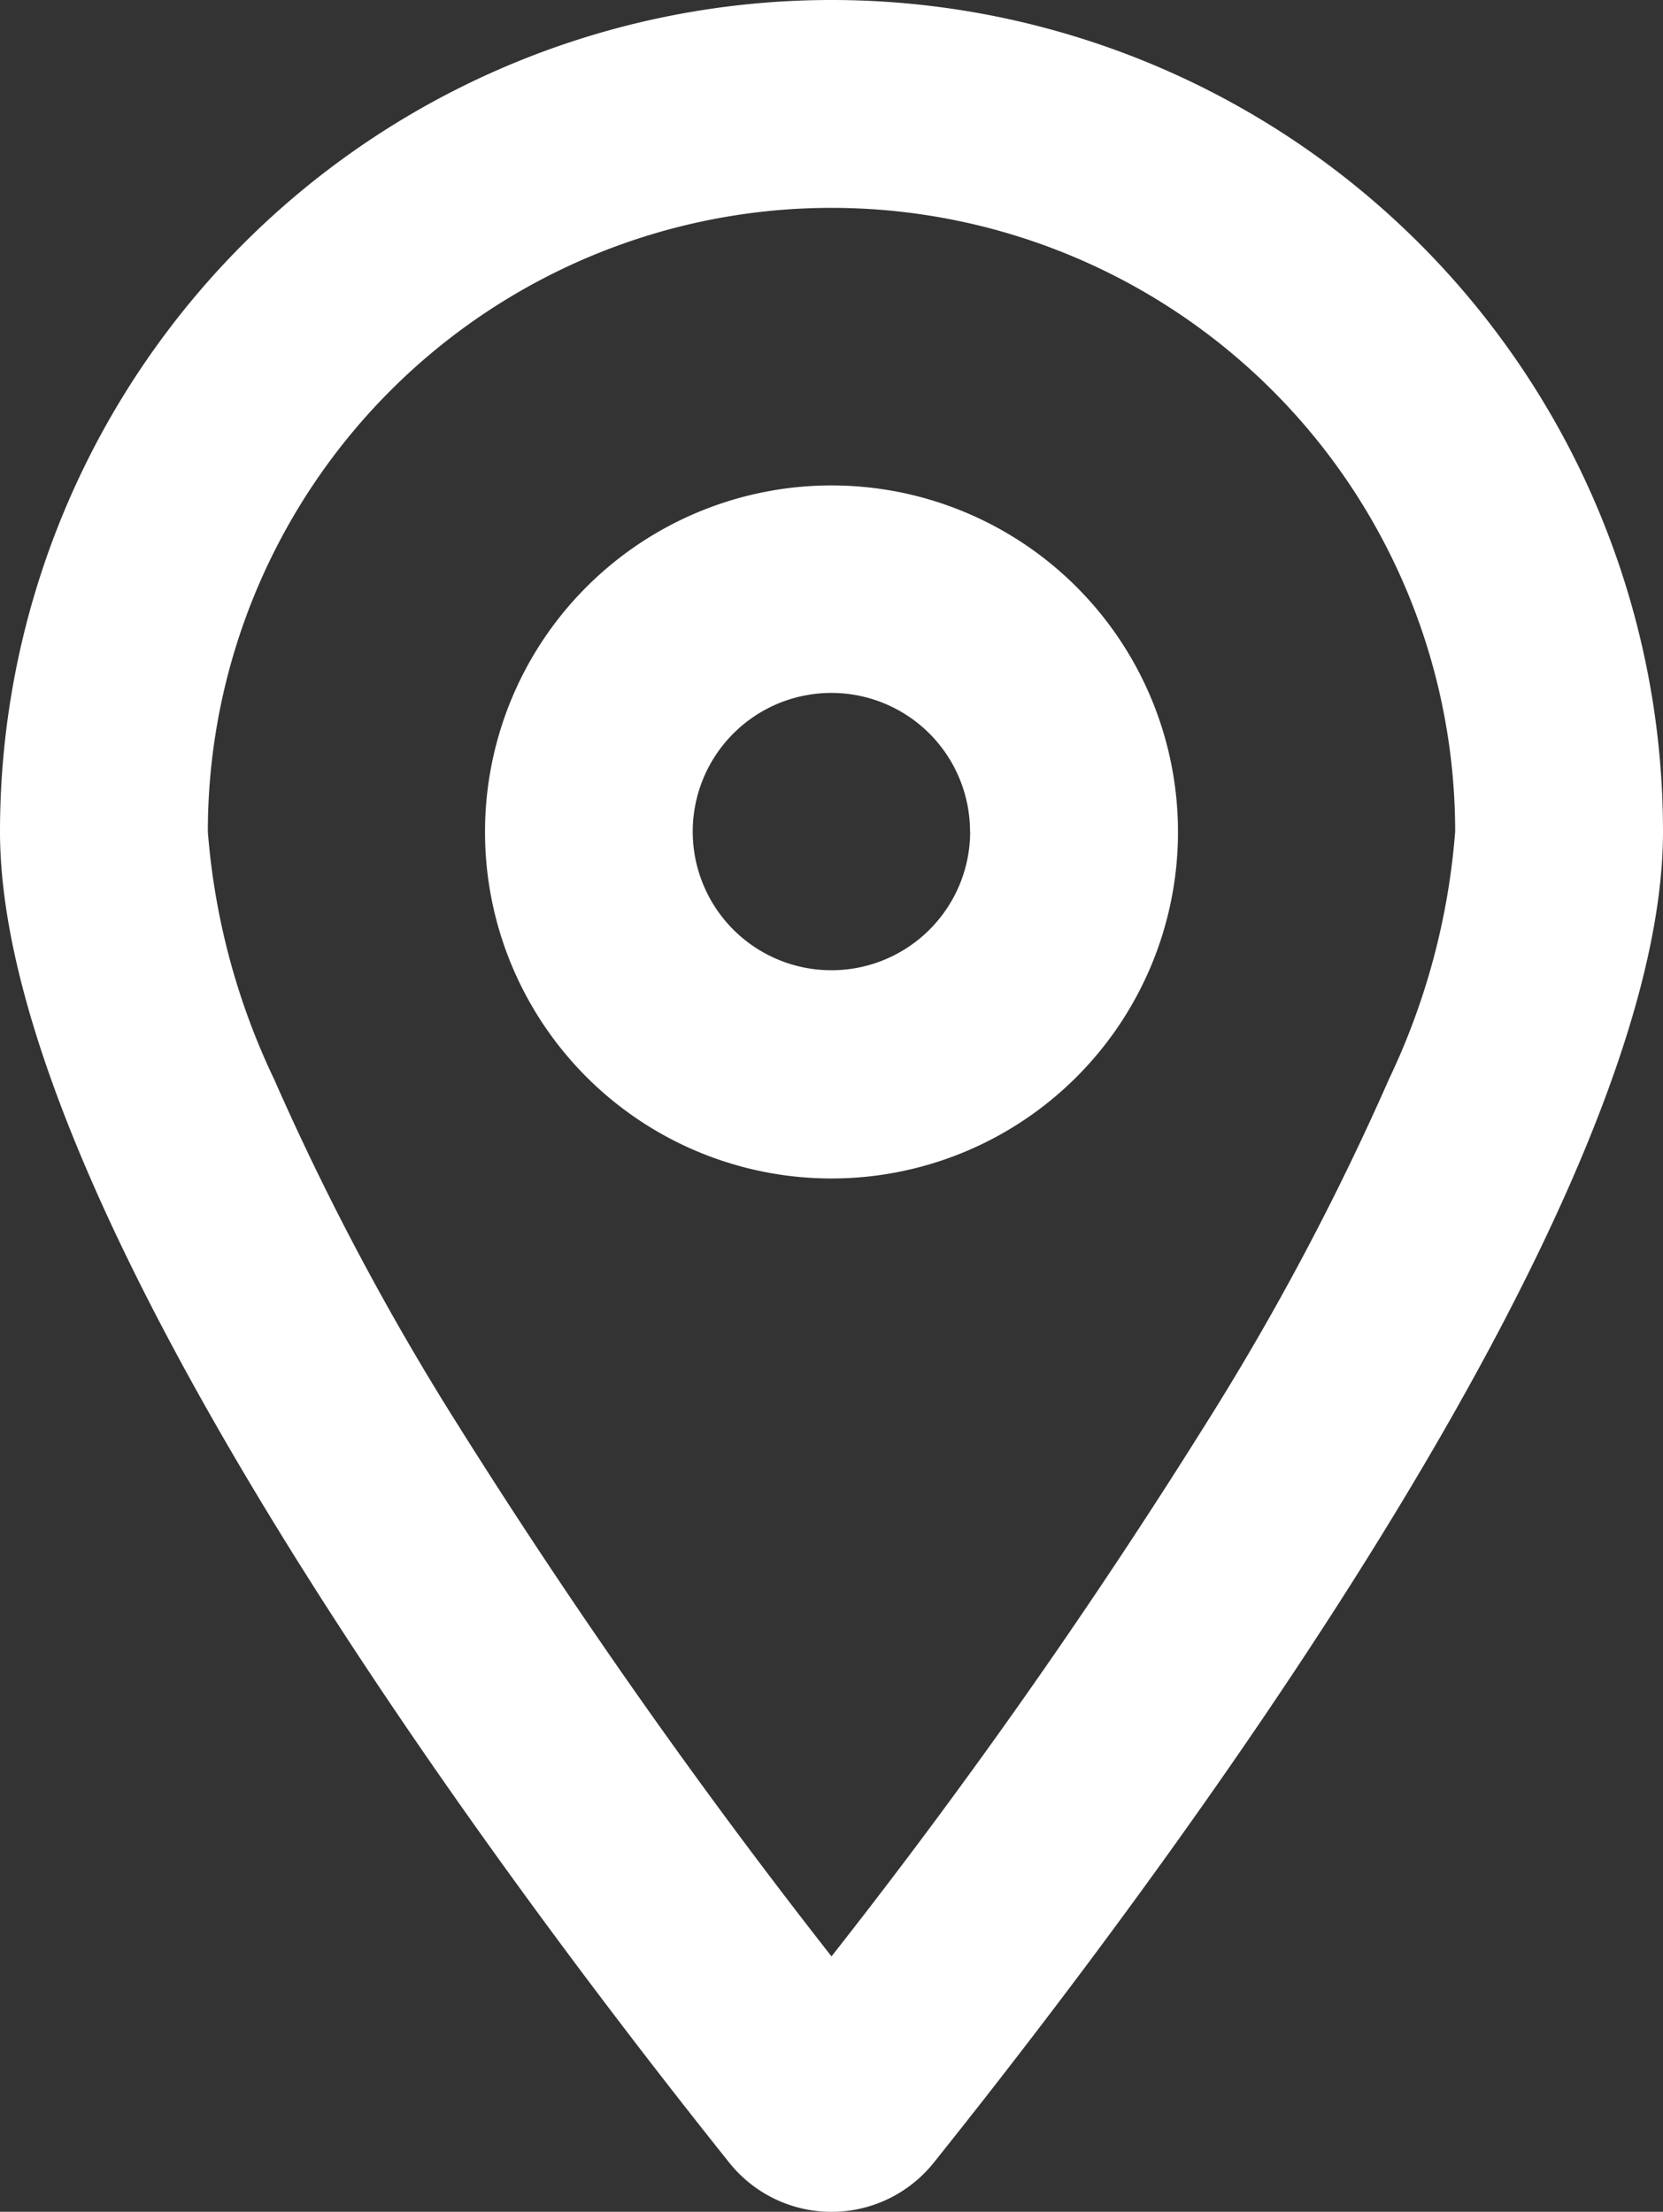
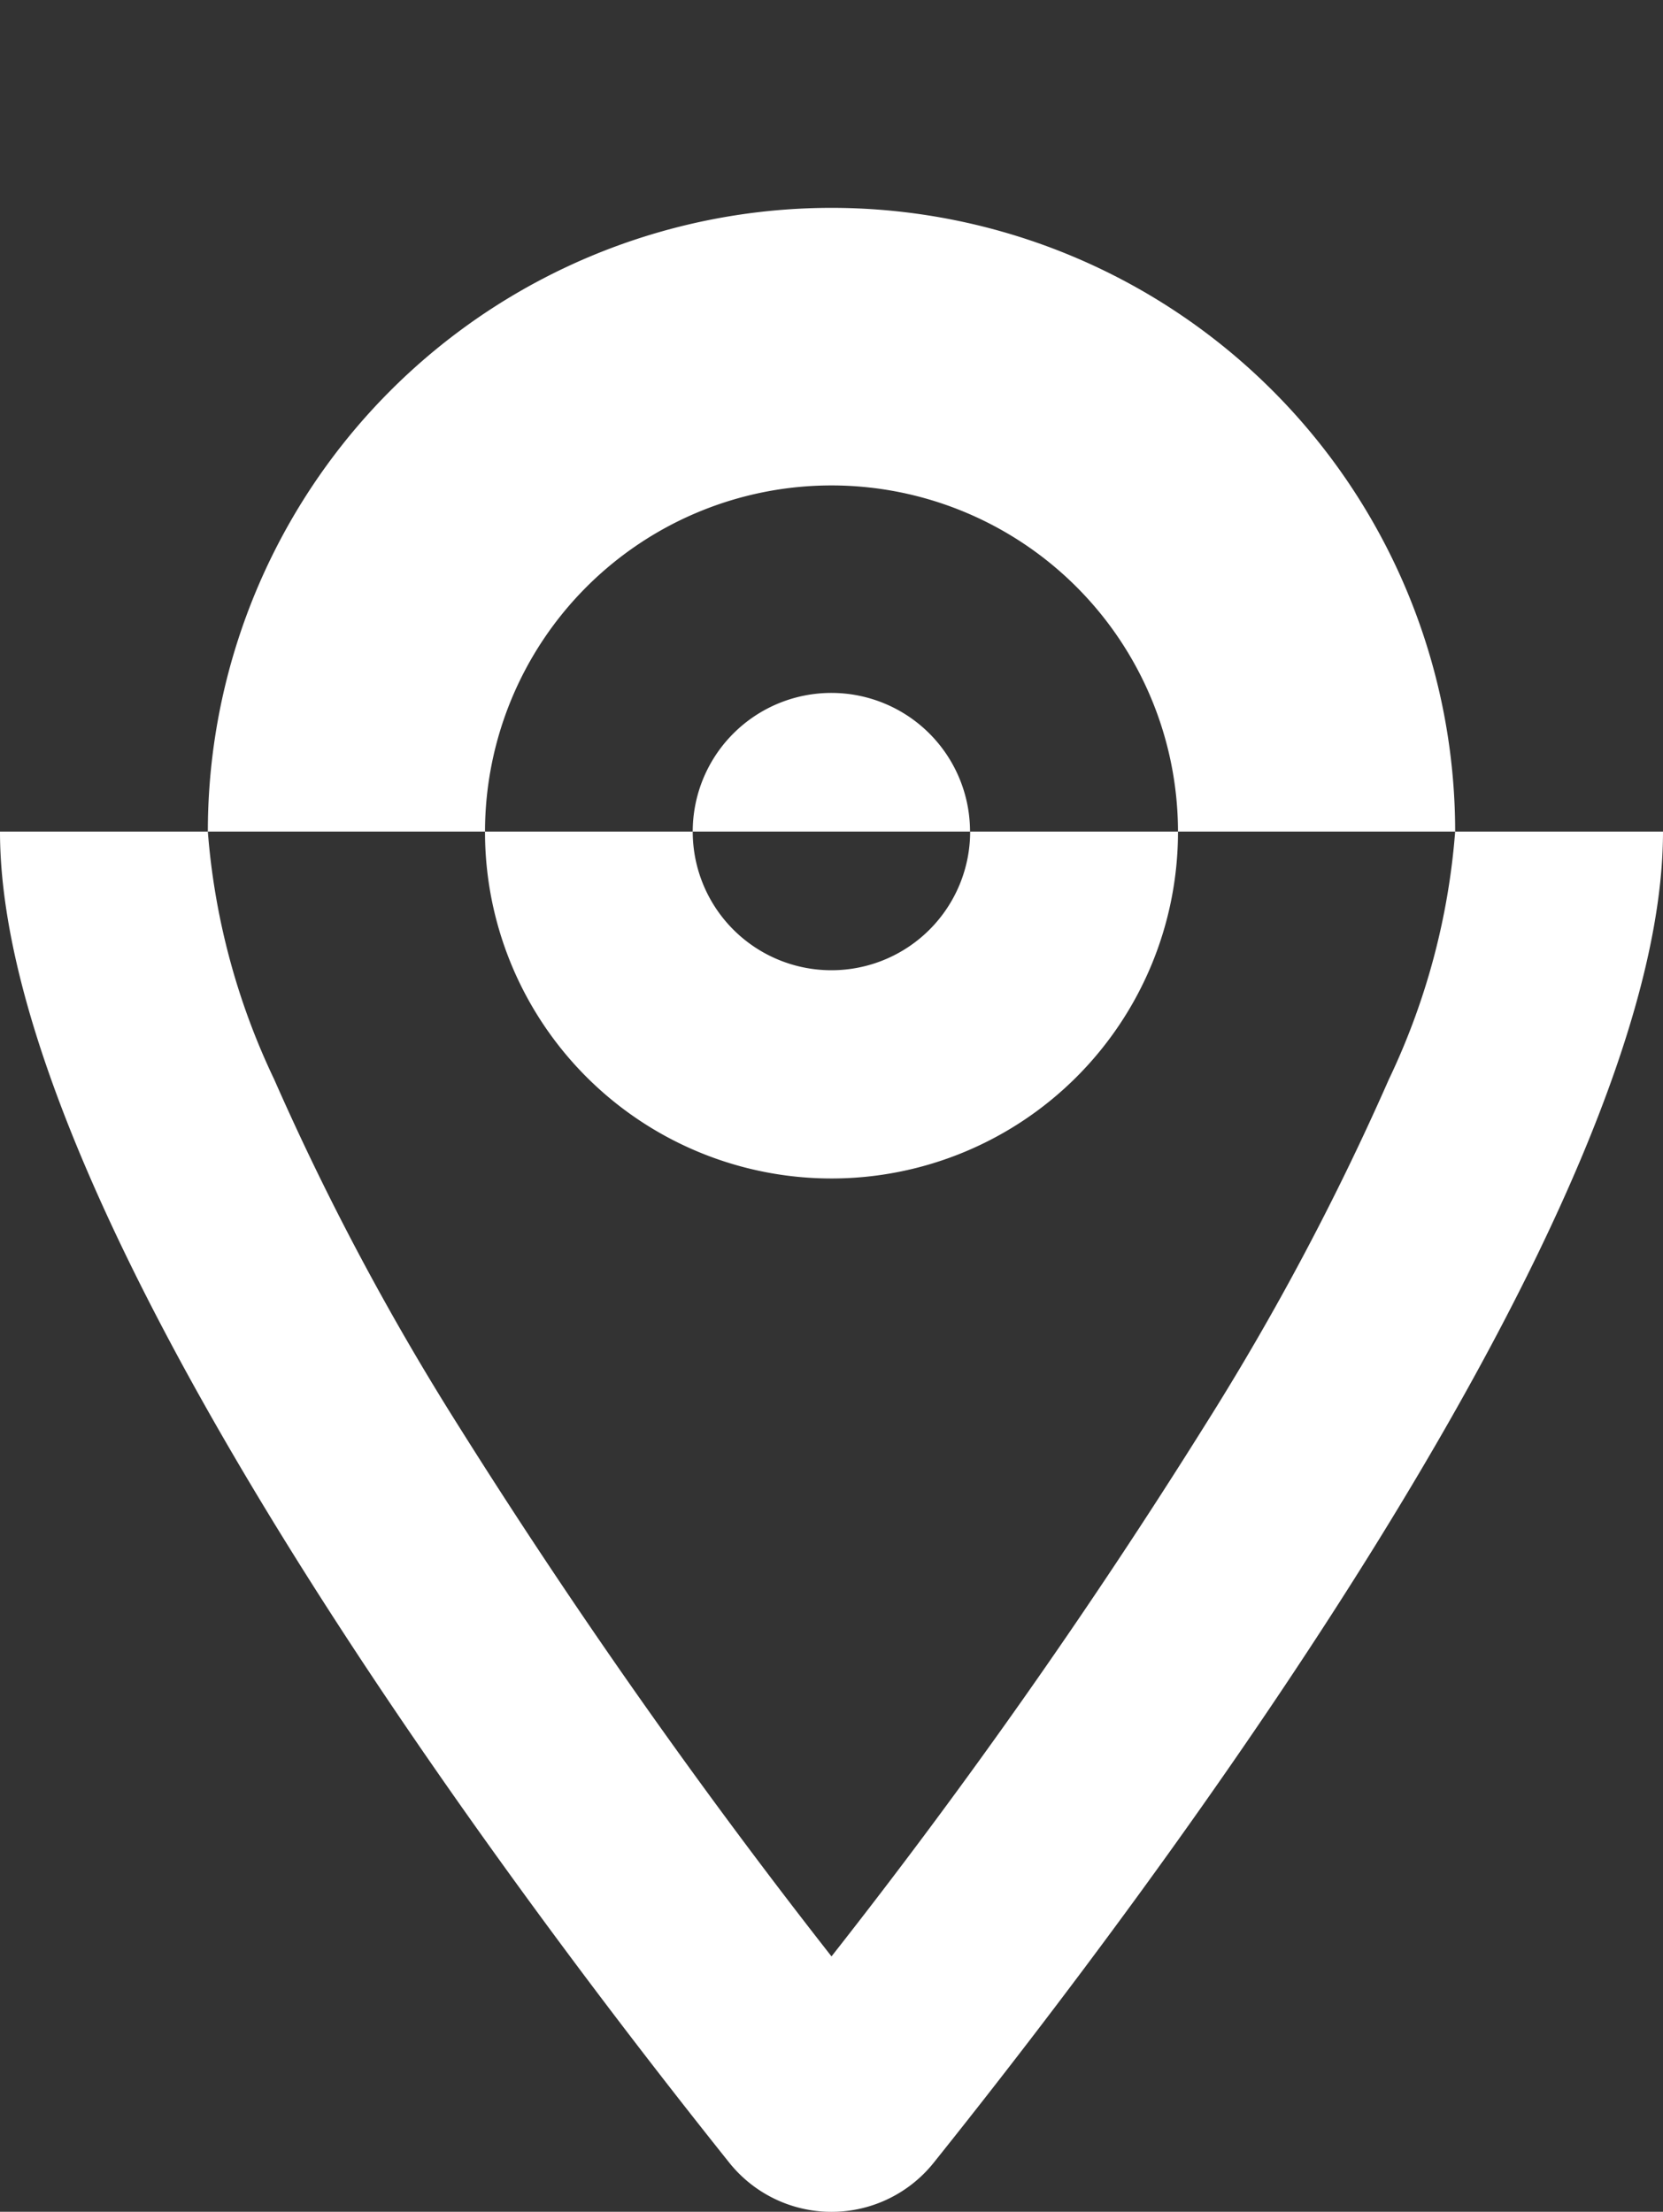
<svg xmlns="http://www.w3.org/2000/svg" width="13.266" height="17.642" viewBox="0 0 13.266 17.642">
  <rect x="0" y="0" width="13.266" height="17.642" fill="#333333" stroke="none" />
-   <path id="location-dot-regular" d="M11.608,6.633a4.975,4.975,0,0,0-9.95,0,5.576,5.576,0,0,0,.529,1.976,21.106,21.106,0,0,0,1.468,2.76,49.783,49.783,0,0,0,2.978,4.236A48.263,48.263,0,0,0,9.611,11.37a21.106,21.106,0,0,0,1.468-2.76A5.576,5.576,0,0,0,11.608,6.633Zm1.658,0c0,3.019-4.042,8.4-5.814,10.613a1.044,1.044,0,0,1-1.638,0C4.042,15.028,0,9.653,0,6.633a6.633,6.633,0,0,1,13.266,0Zm-5.528,0A1.106,1.106,0,1,0,6.633,7.739,1.106,1.106,0,0,0,7.739,6.633Zm-3.869,0A2.764,2.764,0,1,1,6.633,9.4,2.764,2.764,0,0,1,3.869,6.633Z" fill="#fff" />
+   <path id="location-dot-regular" d="M11.608,6.633a4.975,4.975,0,0,0-9.95,0,5.576,5.576,0,0,0,.529,1.976,21.106,21.106,0,0,0,1.468,2.76,49.783,49.783,0,0,0,2.978,4.236A48.263,48.263,0,0,0,9.611,11.37a21.106,21.106,0,0,0,1.468-2.76A5.576,5.576,0,0,0,11.608,6.633Zm1.658,0c0,3.019-4.042,8.4-5.814,10.613a1.044,1.044,0,0,1-1.638,0C4.042,15.028,0,9.653,0,6.633Zm-5.528,0A1.106,1.106,0,1,0,6.633,7.739,1.106,1.106,0,0,0,7.739,6.633Zm-3.869,0A2.764,2.764,0,1,1,6.633,9.4,2.764,2.764,0,0,1,3.869,6.633Z" fill="#fff" />
</svg>